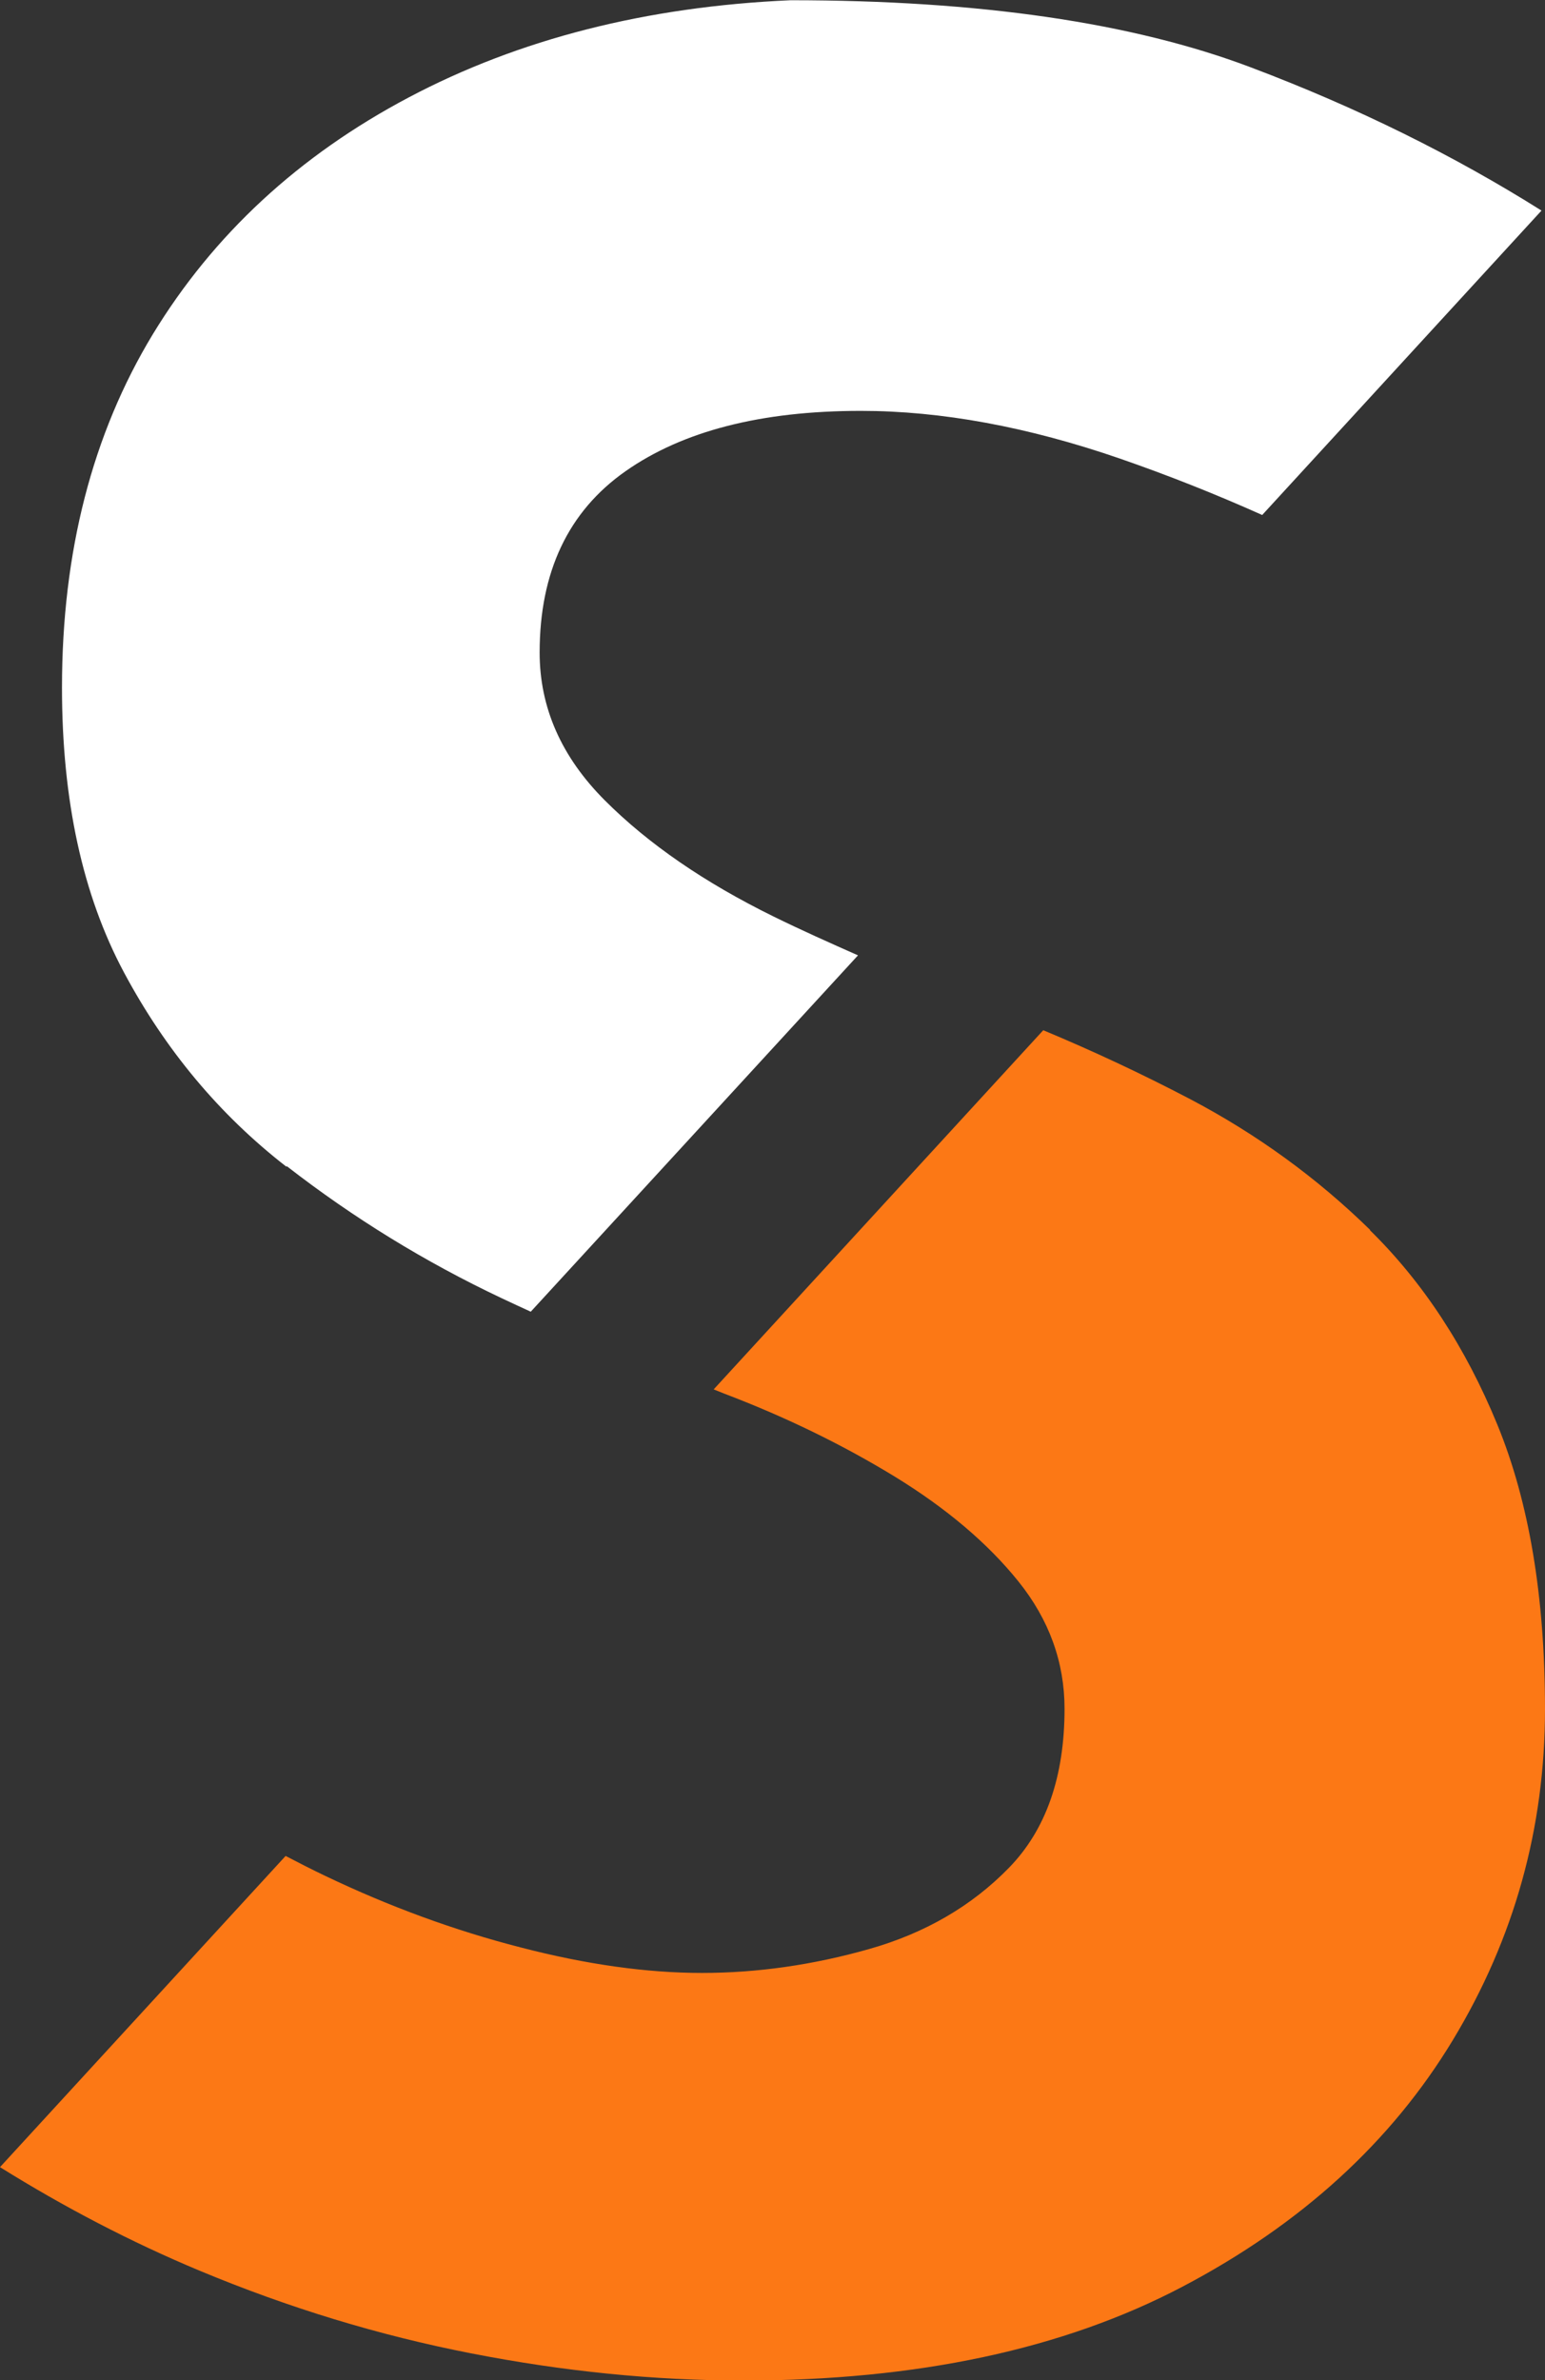
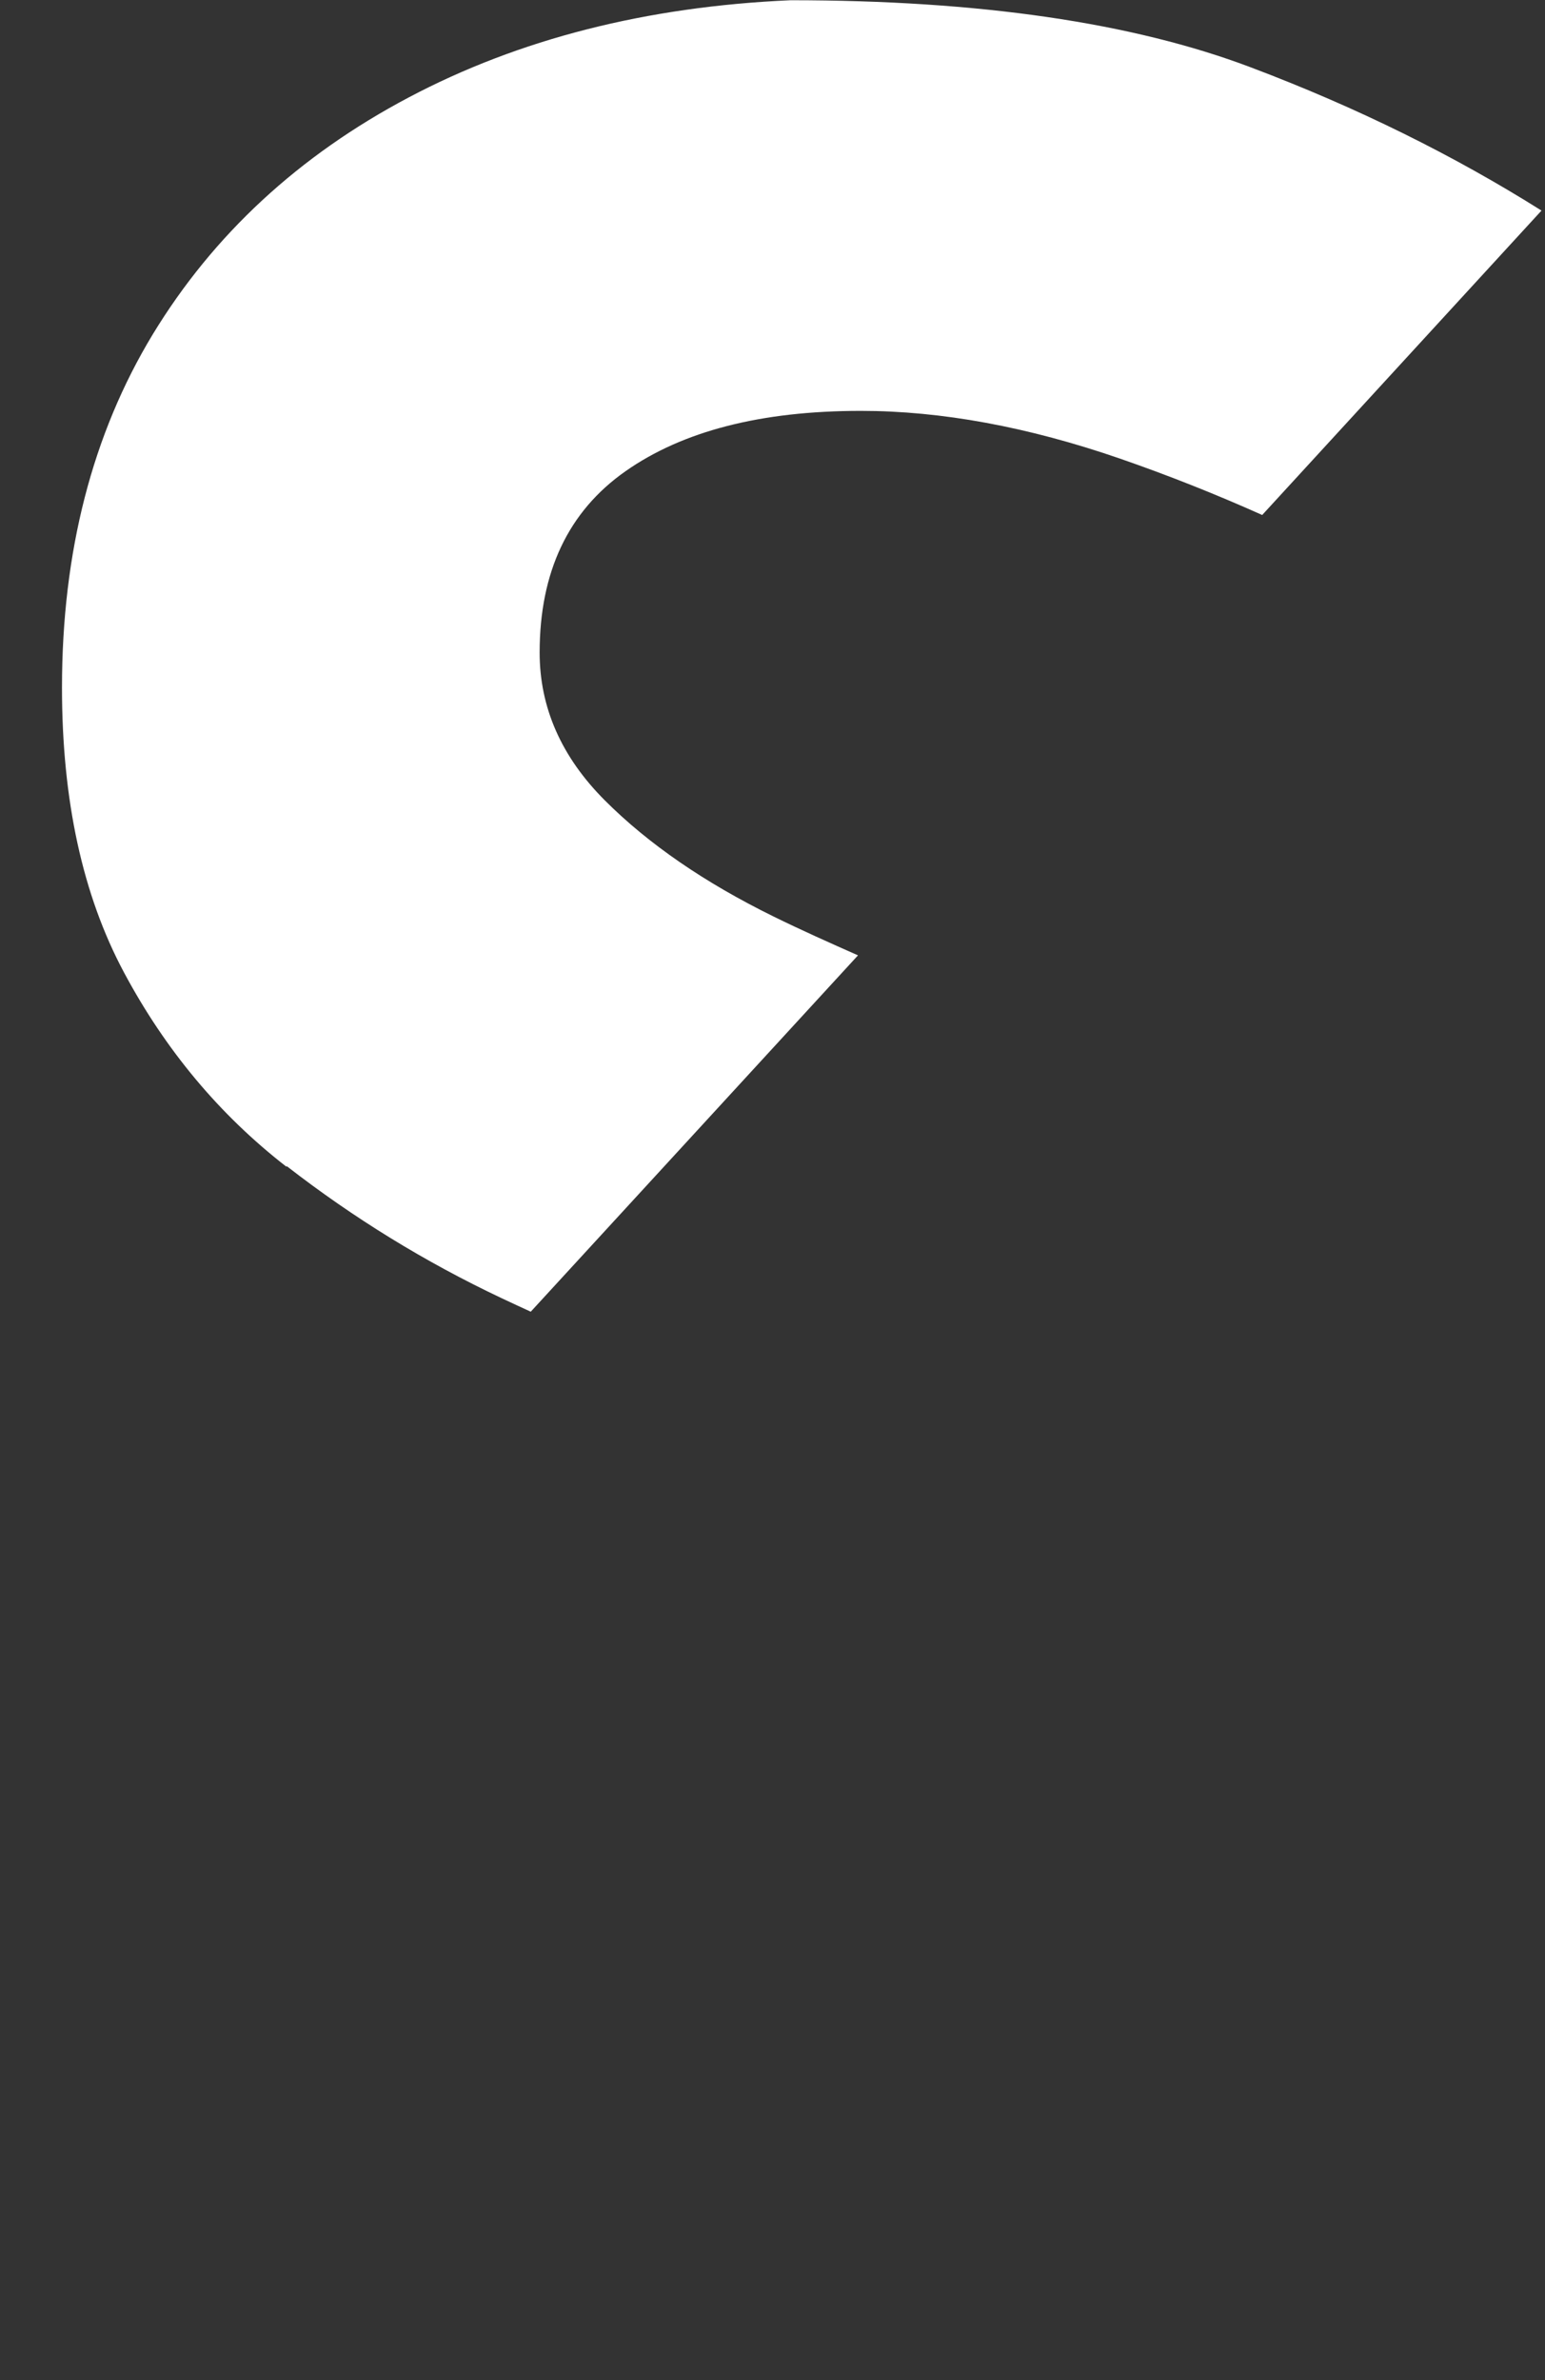
<svg xmlns="http://www.w3.org/2000/svg" id="_レイヤー_2" viewBox="0 0 66.05 101.73">
  <rect x="0" y="0" width="66.05" height="101.73" fill="#333333" stroke="none" />
  <defs>
    <style>.cls-1{fill:#fff;}.cls-1,.cls-2{stroke-width:0px;}.cls-2{fill:#fc7815;}</style>
  </defs>
  <g id="_レイヤー_1-2">
-     <path class="cls-2" d="m58.57,52.56c-2.27-2.22-4.83-4.08-7.68-5.58-2.08-1.09-4.18-2.07-6.29-2.95l-14.09,15.35c.15.06.3.12.45.18,2.63,1,5.05,2.18,7.28,3.54,2.22,1.36,3.99,2.86,5.3,4.49,1.31,1.63,1.97,3.45,1.97,5.44,0,2.9-.79,5.17-2.38,6.8-1.59,1.63-3.58,2.79-5.98,3.47-2.4.68-4.78,1.02-7.14,1.02s-4.94-.36-7.75-1.09c-2.81-.72-5.6-1.74-8.36-3.06-.57-.27-1.13-.56-1.69-.85L0,92.62c2.76,1.72,5.6,3.2,8.52,4.42,3.81,1.59,7.68,2.77,11.63,3.54,3.94.77,7.82,1.16,11.63,1.16,7.43,0,13.69-1.34,18.77-4.01,5.08-2.67,8.93-6.19,11.56-10.54,2.63-4.35,3.94-9.07,3.94-14.14,0-4.8-.68-8.86-2.04-12.17-1.36-3.31-3.17-6.07-5.44-8.3Z" />
    <path class="cls-1" d="m12.26,49.84c2.86,2.22,5.92,4.1,9.18,5.64.42.2.84.39,1.25.58l13.99-15.23c-1.22-.54-2.43-1.08-3.61-1.66-2.95-1.45-5.35-3.1-7.21-4.96-1.86-1.86-2.79-3.97-2.79-6.32,0-3.44,1.22-6.03,3.67-7.75,2.45-1.72,5.8-2.58,10.06-2.58,3.44,0,7.14.68,11.08,2.04,2.05.71,4.07,1.51,6.08,2.41l11.94-13.01c-3.72-2.34-7.86-4.4-12.45-6.13-5.03-1.9-11.58-2.86-19.65-2.86-6.17.27-11.61,1.66-16.32,4.15-4.71,2.49-8.36,5.87-10.95,10.13-2.58,4.26-3.88,9.29-3.88,15.1,0,4.81.88,8.86,2.65,12.17,1.77,3.31,4.08,6.08,6.94,8.3Z" />
  </g>
</svg>